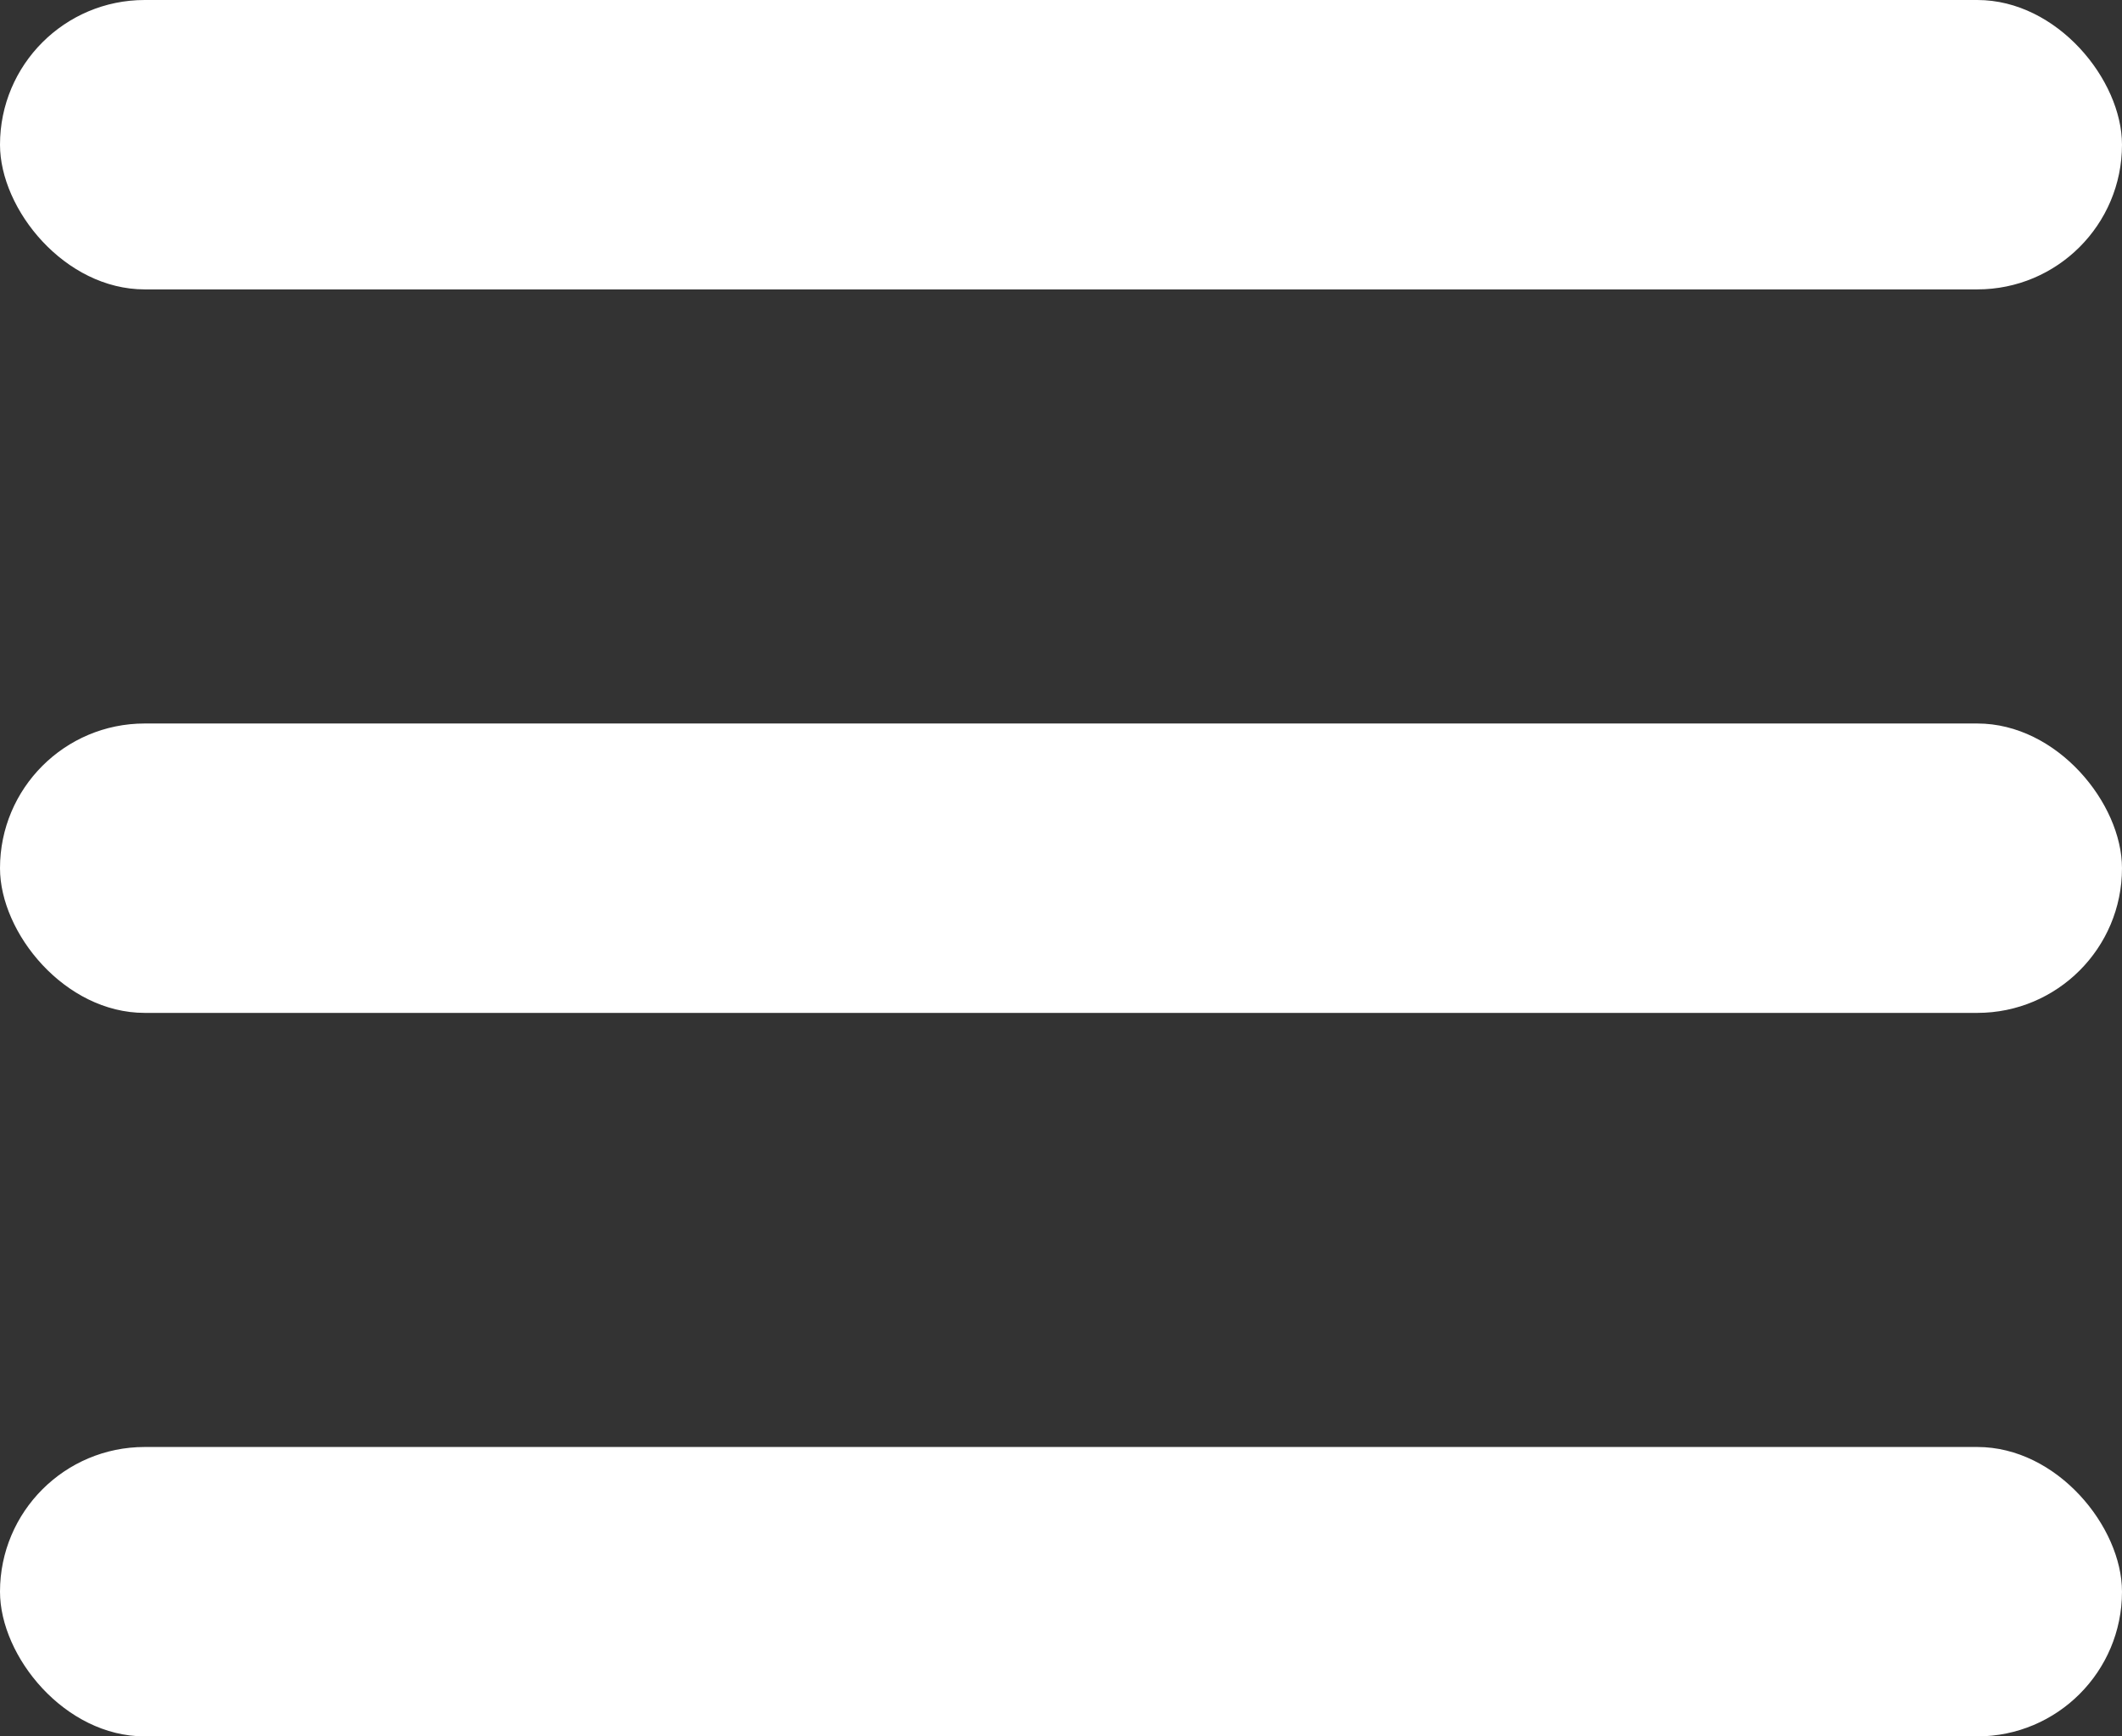
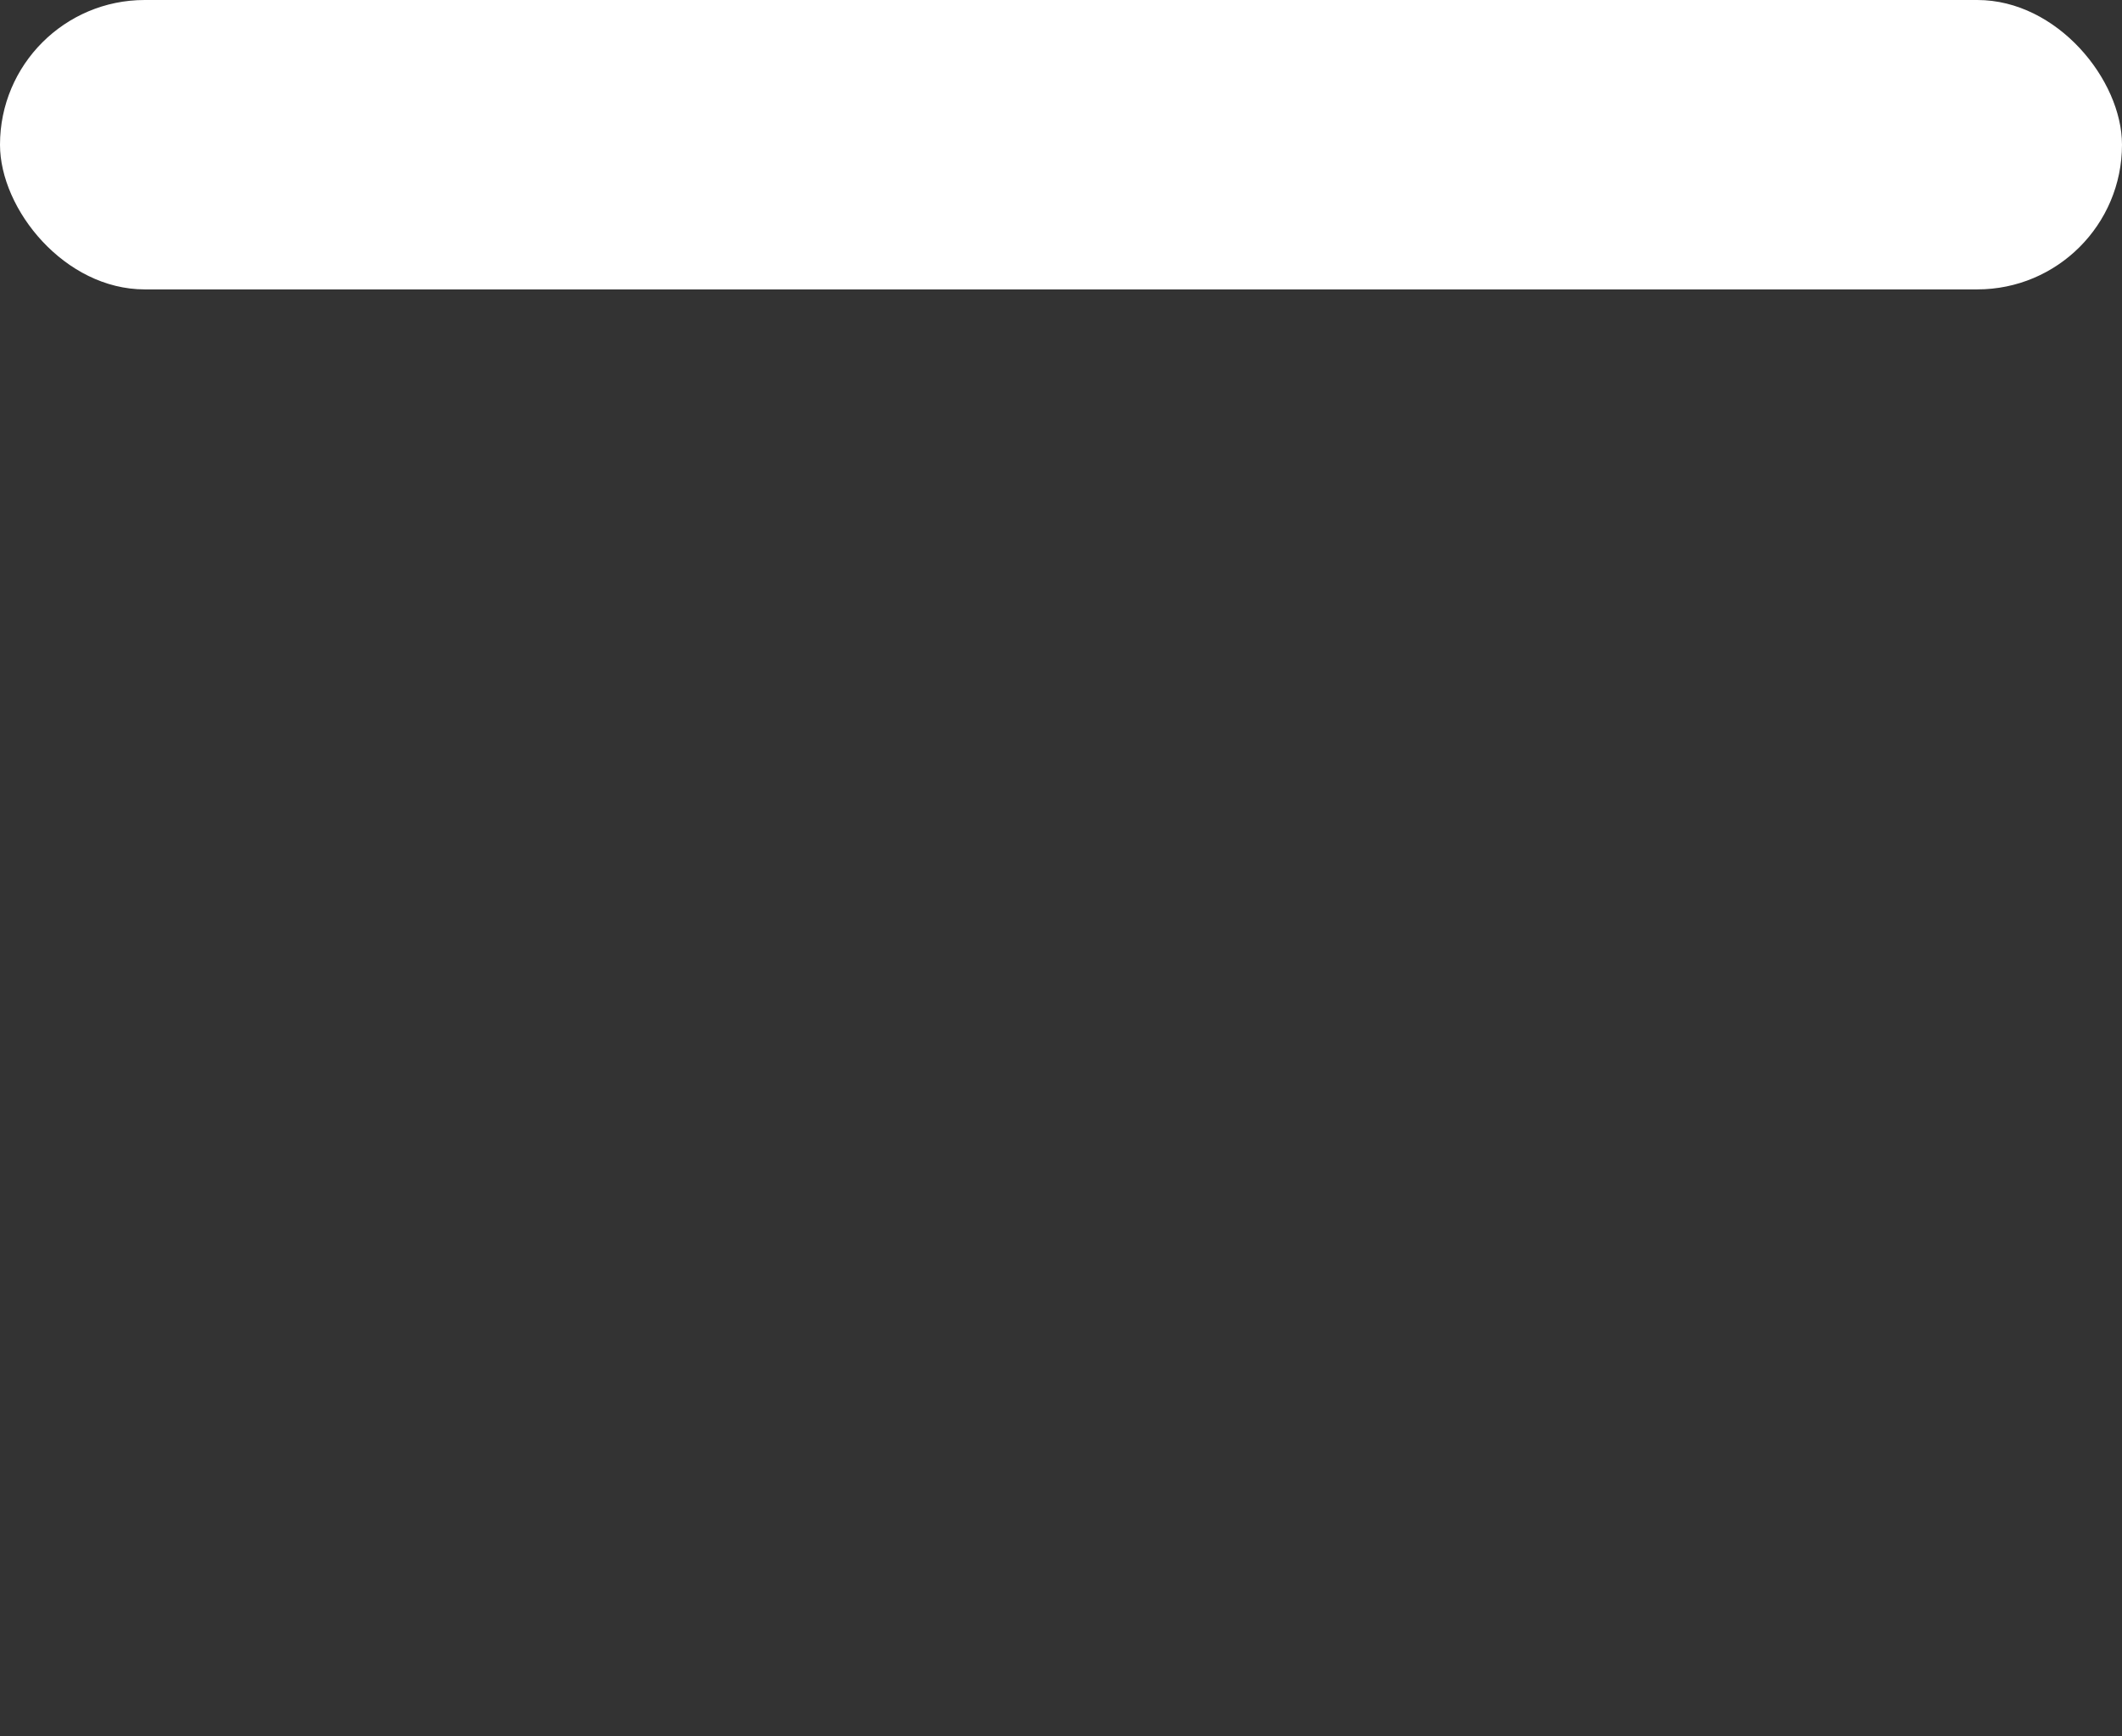
<svg xmlns="http://www.w3.org/2000/svg" width="22" height="18" viewBox="0 0 22 18" fill="none">
  <rect x="0" y="0" width="22" height="18" fill="#333333" stroke="none" />
  <rect width="22" height="3" rx="1.5" fill="white" />
-   <rect y="7.5" width="22" height="3" rx="1.5" fill="white" />
-   <rect y="15" width="22" height="3" rx="1.5" fill="white" />
</svg>